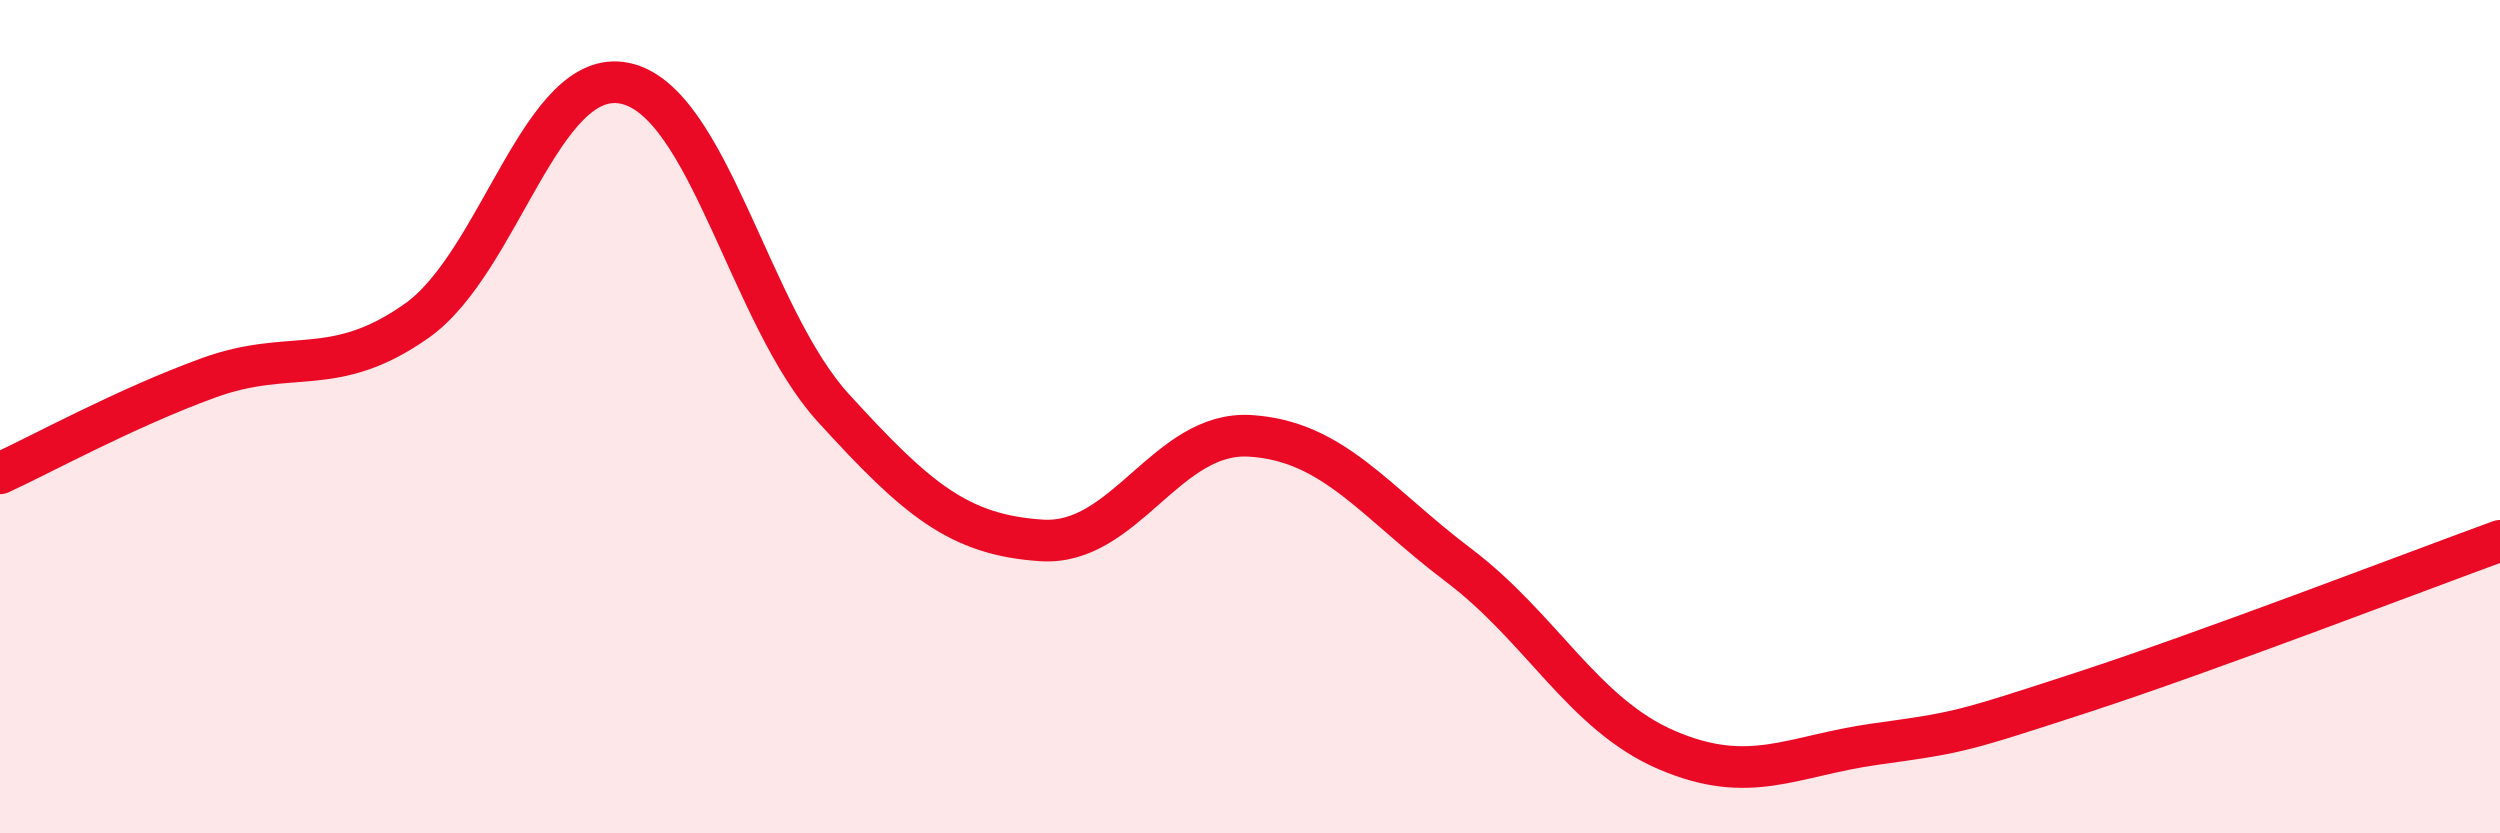
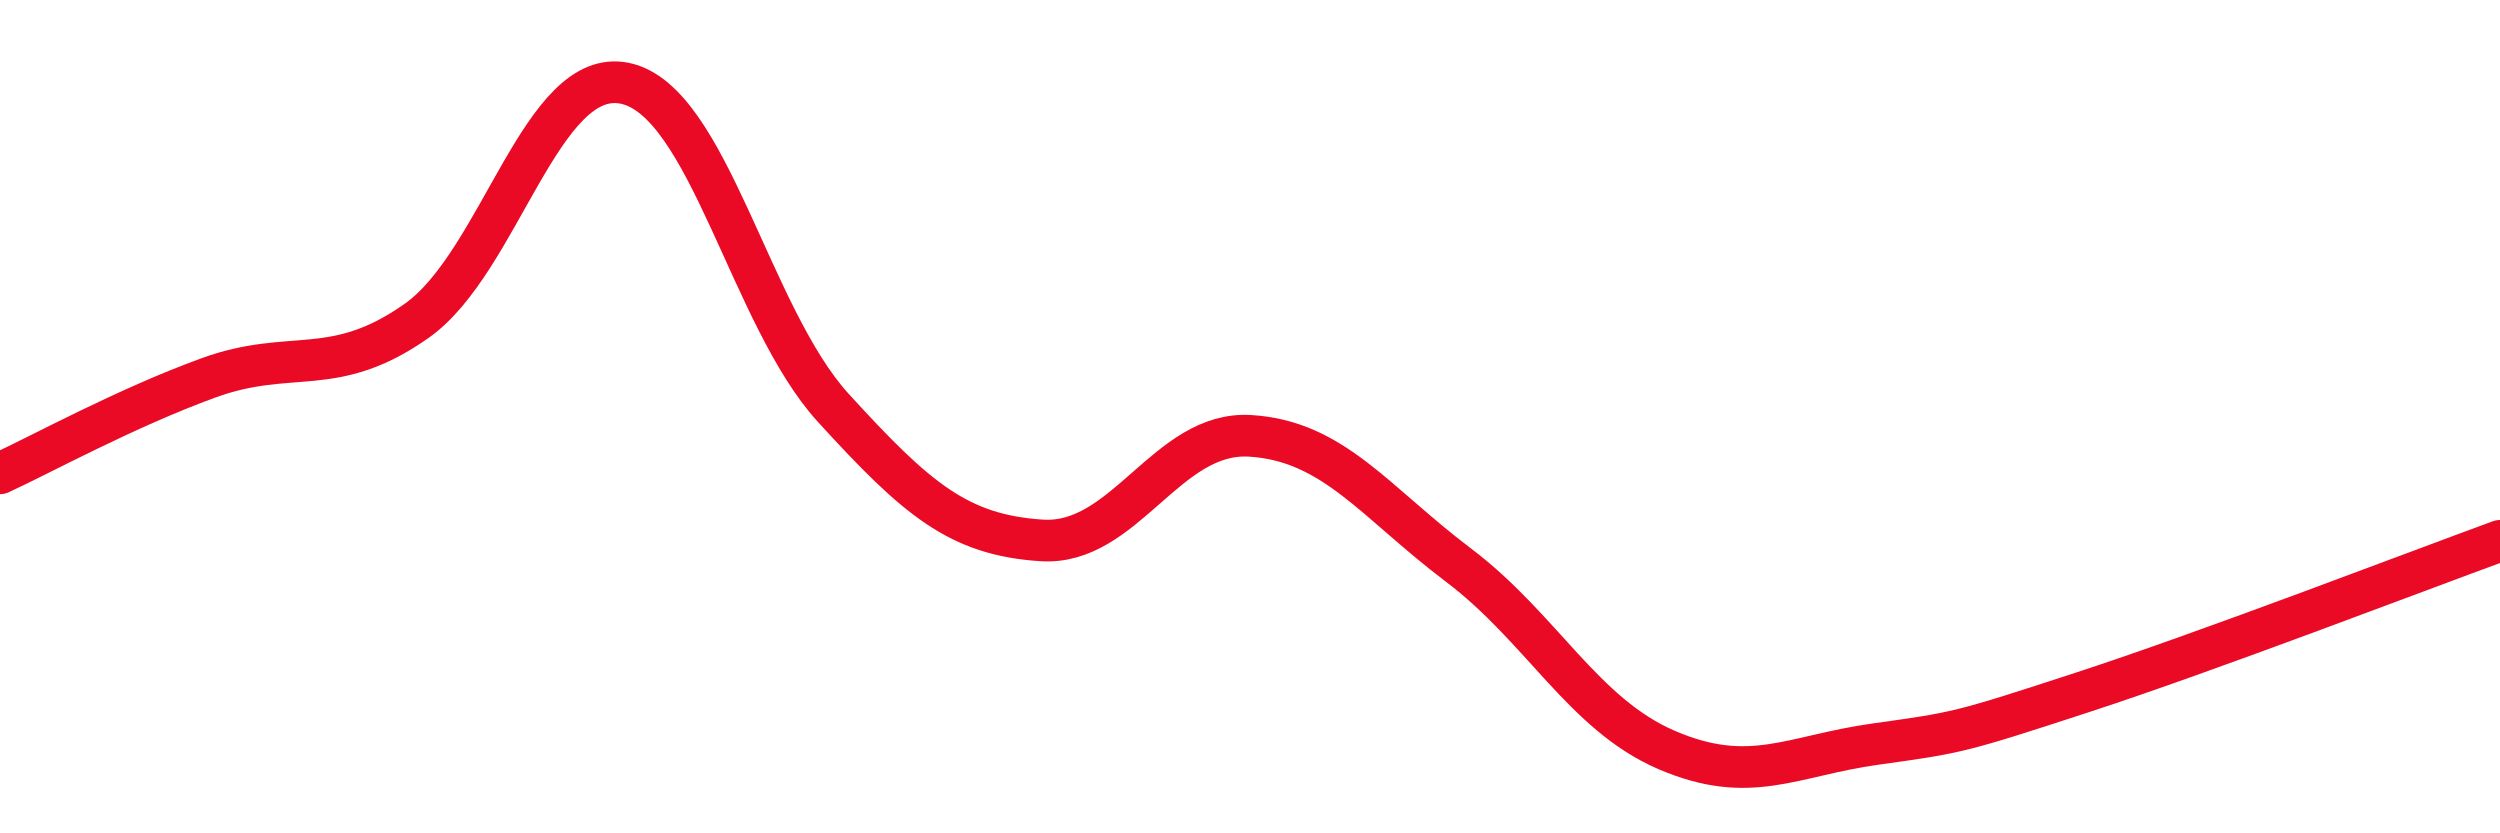
<svg xmlns="http://www.w3.org/2000/svg" width="60" height="20" viewBox="0 0 60 20">
-   <path d="M 0,11.36 C 1,10.9 3,9.8 5,9.07 C 7,8.34 8,9.11 10,7.7 C 12,6.29 13,1.58 15,2 C 17,2.42 18,7.6 20,9.79 C 22,11.98 23,12.84 25,12.97 C 27,13.1 28,10.34 30,10.46 C 32,10.58 33,12.05 35,13.56 C 37,15.07 38,17.14 40,18 C 42,18.86 43,18.14 45,17.86 C 47,17.58 47,17.59 50,16.61 C 53,15.63 58,13.71 60,12.98L60 20L0 20Z" fill="#EB0A25" opacity="0.1" stroke-linecap="round" stroke-linejoin="round" />
  <path d="M 0,11.36 C 1,10.9 3,9.8 5,9.07 C 7,8.34 8,9.11 10,7.7 C 12,6.29 13,1.58 15,2 C 17,2.42 18,7.6 20,9.79 C 22,11.98 23,12.84 25,12.97 C 27,13.1 28,10.34 30,10.46 C 32,10.58 33,12.05 35,13.56 C 37,15.07 38,17.14 40,18 C 42,18.86 43,18.14 45,17.86 C 47,17.58 47,17.59 50,16.61 C 53,15.63 58,13.71 60,12.98" stroke="#EB0A25" stroke-width="1" fill="none" stroke-linecap="round" stroke-linejoin="round" />
</svg>